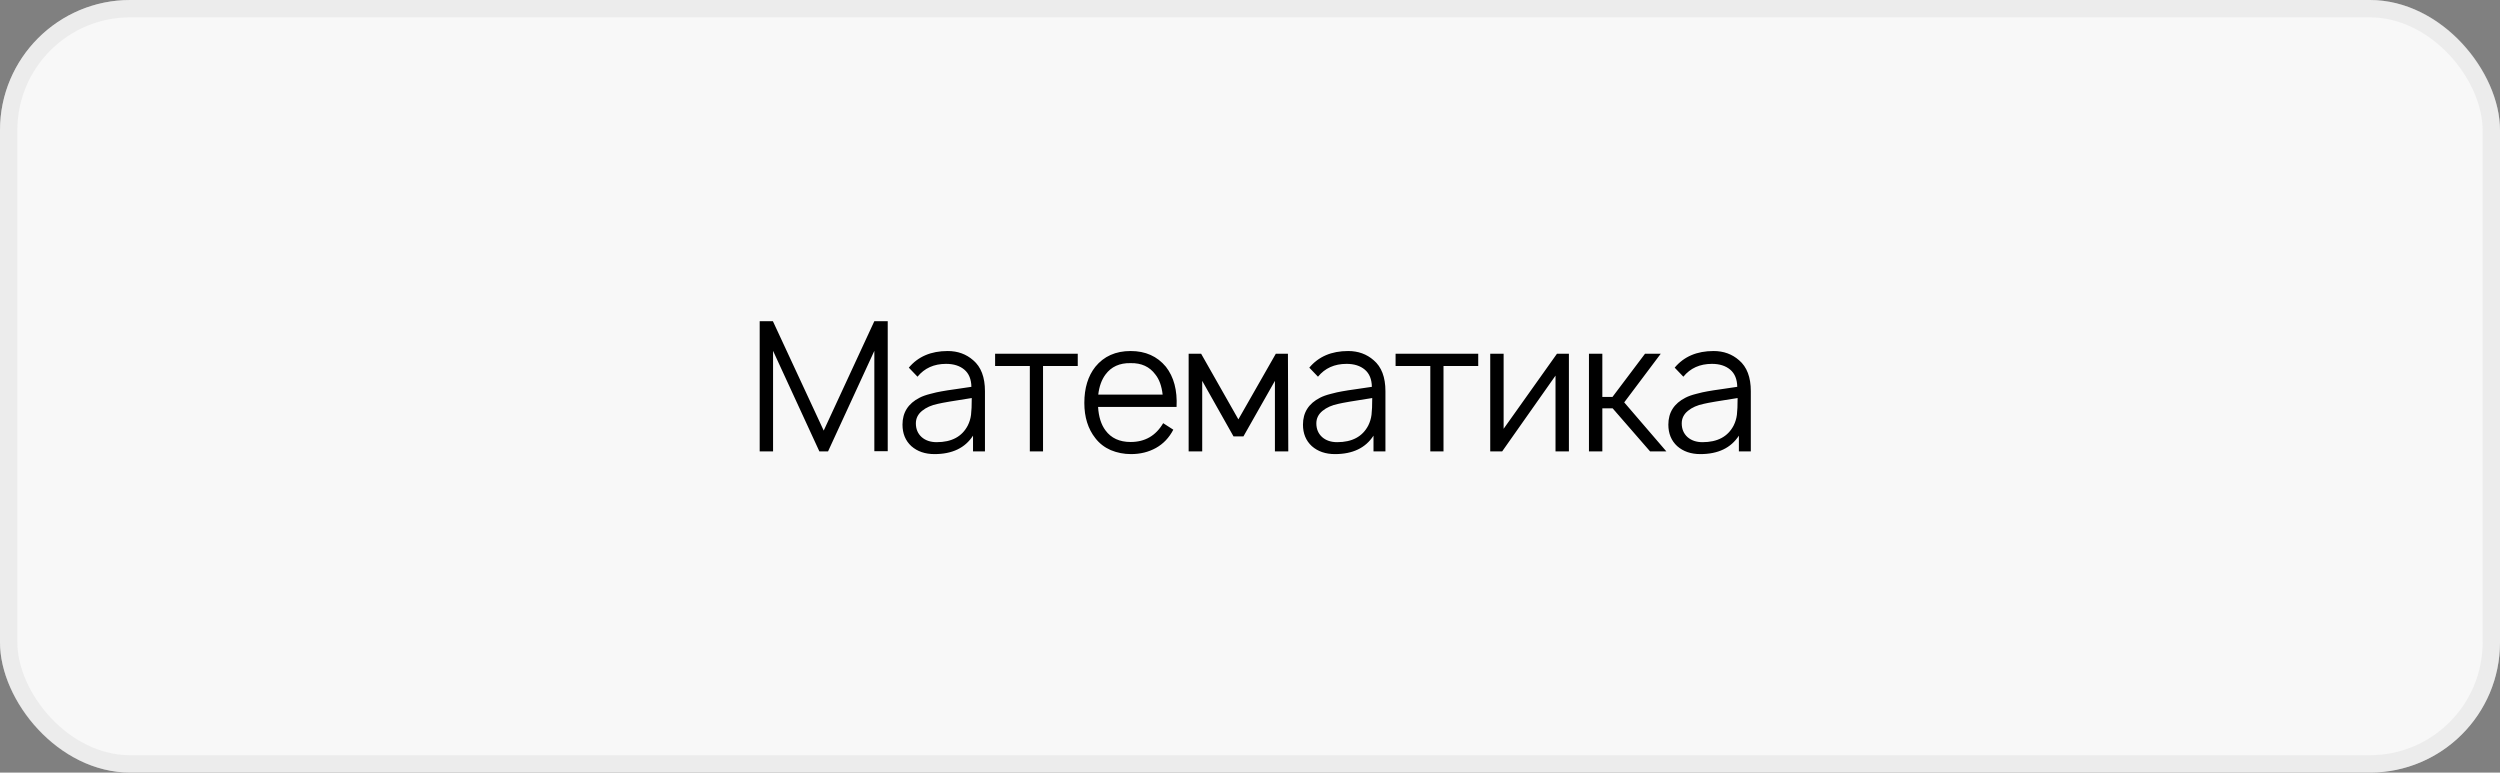
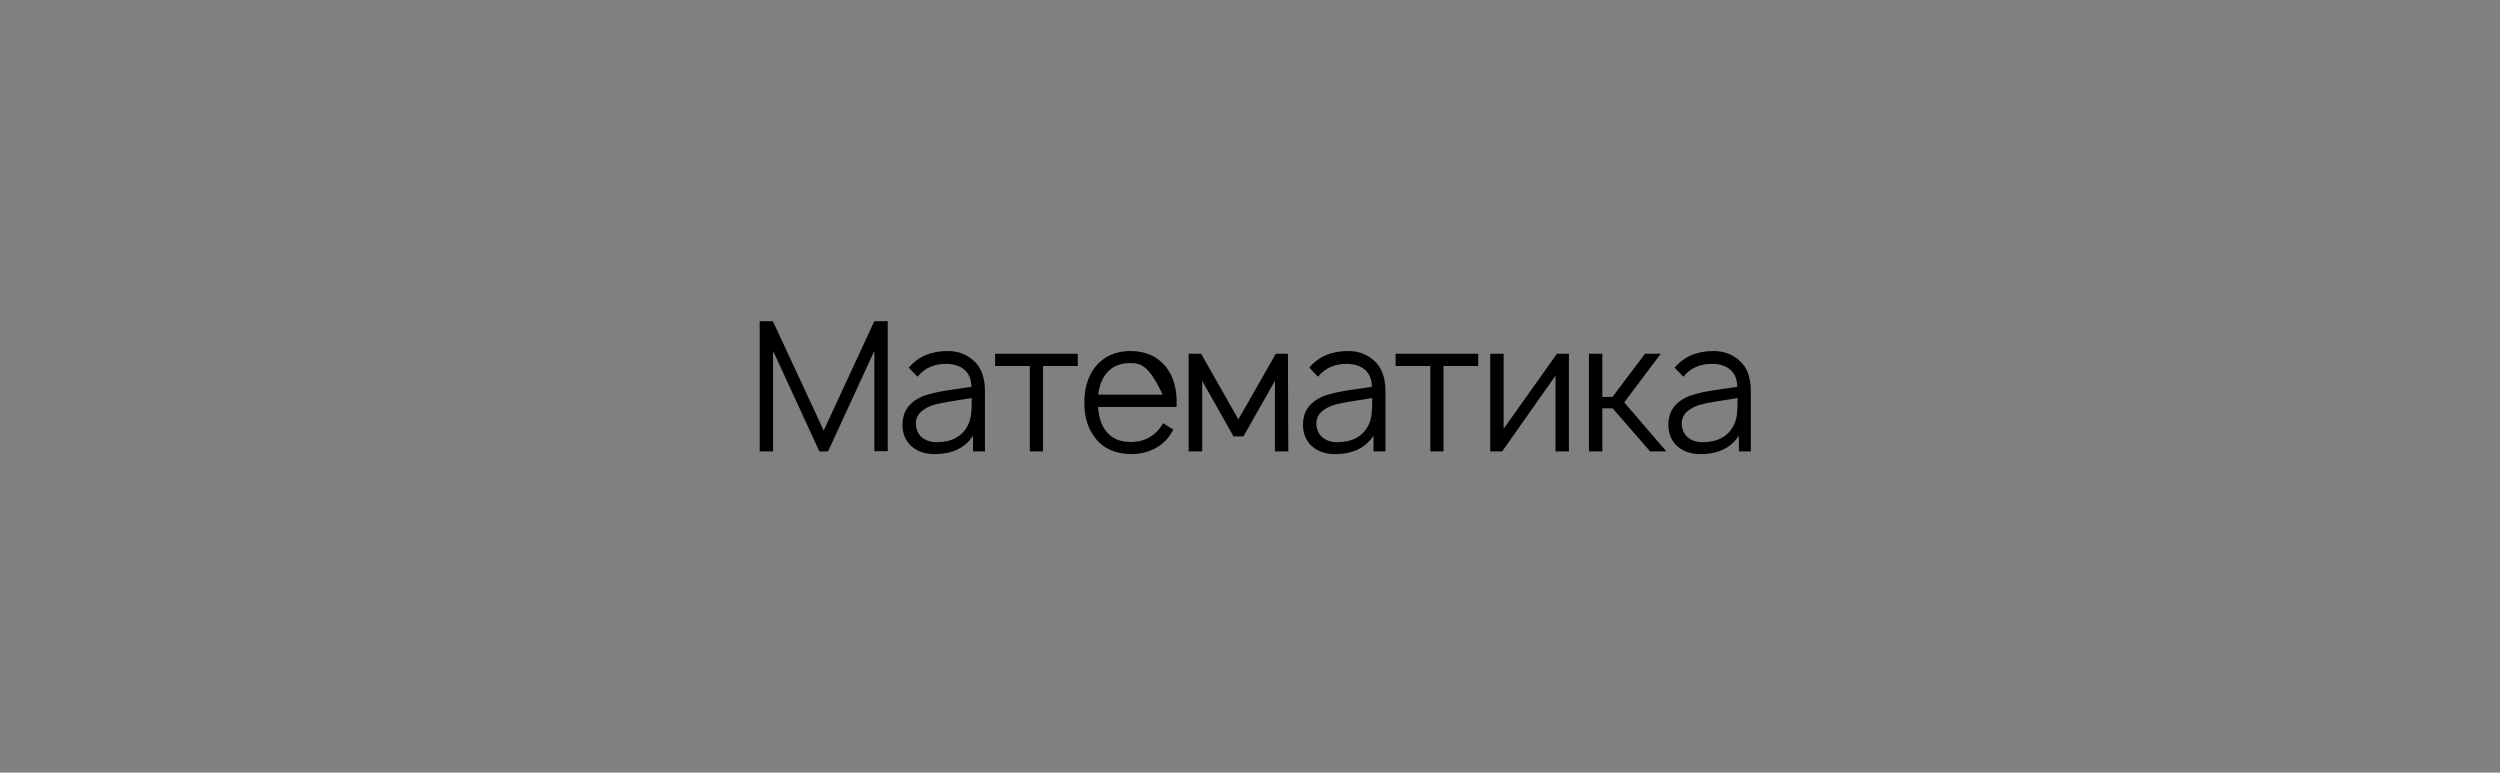
<svg xmlns="http://www.w3.org/2000/svg" width="288" height="89" viewBox="0 0 288 89" fill="none">
  <rect x="0" y="0" width="288" height="89" fill="#808080" stroke="none" />
-   <rect width="288" height="89" rx="15" fill="#F8F8F8" />
-   <rect x="1" y="1" width="286" height="87" rx="14" stroke="#D3D3D3" stroke-opacity="0.32" stroke-width="2" />
-   <path d="M102.266 37V51.979H100.724V40.417L95.391 52H94.391L89.057 40.417V52H87.516V37H89.037L94.891 49.604L100.724 37H102.266ZM113.467 52H112.092V50.188C111.175 51.604 109.696 52.312 107.654 52.312C106.571 52.312 105.682 52.007 104.987 51.396C104.307 50.771 103.967 49.944 103.967 48.917C103.967 47.514 104.626 46.479 105.946 45.812C106.265 45.646 106.675 45.5 107.175 45.375C107.689 45.236 108.119 45.139 108.467 45.083C108.828 45.014 109.411 44.924 110.217 44.812C111.022 44.701 111.585 44.618 111.904 44.562C111.89 43.688 111.619 43.028 111.092 42.583C110.564 42.139 109.862 41.917 108.987 41.917C107.598 41.917 106.501 42.41 105.696 43.396L104.696 42.354C105.765 41.076 107.258 40.438 109.175 40.438C110.328 40.438 111.307 40.792 112.112 41.5C113.015 42.264 113.467 43.451 113.467 45.062V52ZM111.487 49.021C111.682 48.632 111.807 48.222 111.862 47.792C111.918 47.347 111.946 46.701 111.946 45.854C109.862 46.174 108.564 46.396 108.05 46.521C107.3 46.674 106.689 46.944 106.217 47.333C105.744 47.722 105.508 48.201 105.508 48.771C105.508 49.424 105.73 49.951 106.175 50.354C106.619 50.743 107.196 50.938 107.904 50.938C109.626 50.938 110.821 50.299 111.487 49.021ZM124.157 40.75V42.167H120.157V52H118.636V42.167H114.636V40.75H124.157ZM126.498 46.875C126.568 48.014 126.852 48.917 127.352 49.583C128.005 50.472 128.971 50.917 130.248 50.917C131.901 50.917 133.151 50.194 133.998 48.75L135.165 49.5C134.679 50.431 134.012 51.132 133.165 51.604C132.318 52.076 131.359 52.312 130.29 52.312C129.471 52.312 128.693 52.16 127.957 51.854C127.234 51.535 126.644 51.076 126.186 50.479C125.339 49.41 124.915 48.056 124.915 46.417C124.915 44.708 125.339 43.319 126.186 42.25C127.172 41.042 128.526 40.438 130.248 40.438C131.957 40.438 133.311 41.042 134.311 42.25C135.227 43.417 135.637 44.958 135.54 46.875H126.498ZM130.248 41.833C128.984 41.806 128.019 42.243 127.352 43.146C126.908 43.743 126.63 44.514 126.519 45.458H133.936C133.825 44.472 133.547 43.701 133.102 43.146C132.436 42.243 131.484 41.806 130.248 41.833ZM146.974 40.75H148.37L148.411 52H146.87V43.875L143.245 50.271H142.099L138.495 43.875V52H136.932V40.75H138.37L142.661 48.312L146.974 40.75ZM159.602 52H158.227V50.188C157.31 51.604 155.831 52.312 153.789 52.312C152.706 52.312 151.817 52.007 151.123 51.396C150.442 50.771 150.102 49.944 150.102 48.917C150.102 47.514 150.761 46.479 152.081 45.812C152.4 45.646 152.81 45.5 153.31 45.375C153.824 45.236 154.254 45.139 154.602 45.083C154.963 45.014 155.546 44.924 156.352 44.812C157.157 44.701 157.72 44.618 158.039 44.562C158.025 43.688 157.754 43.028 157.227 42.583C156.699 42.139 155.998 41.917 155.123 41.917C153.734 41.917 152.636 42.41 151.831 43.396L150.831 42.354C151.9 41.076 153.393 40.438 155.31 40.438C156.463 40.438 157.442 40.792 158.248 41.5C159.15 42.264 159.602 43.451 159.602 45.062V52ZM157.623 49.021C157.817 48.632 157.942 48.222 157.998 47.792C158.053 47.347 158.081 46.701 158.081 45.854C155.998 46.174 154.699 46.396 154.185 46.521C153.435 46.674 152.824 46.944 152.352 47.333C151.879 47.722 151.643 48.201 151.643 48.771C151.643 49.424 151.866 49.951 152.31 50.354C152.754 50.743 153.331 50.938 154.039 50.938C155.761 50.938 156.956 50.299 157.623 49.021ZM170.292 40.75V42.167H166.292V52H164.771V42.167H160.771V40.75H170.292ZM180.738 40.75V52H179.196V43.271L173.05 52H171.675V40.75H173.217V49.396L179.363 40.75H180.738ZM184.589 47.042V52H183.048V40.75H184.589V45.729H185.756L189.506 40.75H191.319L187.11 46.354L191.964 52H190.089L185.777 47.042H184.589ZM201.694 52H200.319V50.188C199.402 51.604 197.923 52.312 195.881 52.312C194.798 52.312 193.909 52.007 193.215 51.396C192.534 50.771 192.194 49.944 192.194 48.917C192.194 47.514 192.854 46.479 194.173 45.812C194.492 45.646 194.902 45.5 195.402 45.375C195.916 45.236 196.347 45.139 196.694 45.083C197.055 45.014 197.638 44.924 198.444 44.812C199.249 44.701 199.812 44.618 200.131 44.562C200.117 43.688 199.847 43.028 199.319 42.583C198.791 42.139 198.09 41.917 197.215 41.917C195.826 41.917 194.729 42.41 193.923 43.396L192.923 42.354C193.992 41.076 195.486 40.438 197.402 40.438C198.555 40.438 199.534 40.792 200.34 41.5C201.242 42.264 201.694 43.451 201.694 45.062V52ZM199.715 49.021C199.909 48.632 200.034 48.222 200.09 47.792C200.145 47.347 200.173 46.701 200.173 45.854C198.09 46.174 196.791 46.396 196.277 46.521C195.527 46.674 194.916 46.944 194.444 47.333C193.972 47.722 193.736 48.201 193.736 48.771C193.736 49.424 193.958 49.951 194.402 50.354C194.847 50.743 195.423 50.938 196.131 50.938C197.854 50.938 199.048 50.299 199.715 49.021Z" fill="black" />
+   <path d="M102.266 37V51.979H100.724V40.417L95.391 52H94.391L89.057 40.417V52H87.516V37H89.037L94.891 49.604L100.724 37H102.266ZM113.467 52H112.092V50.188C111.175 51.604 109.696 52.312 107.654 52.312C106.571 52.312 105.682 52.007 104.987 51.396C104.307 50.771 103.967 49.944 103.967 48.917C103.967 47.514 104.626 46.479 105.946 45.812C106.265 45.646 106.675 45.5 107.175 45.375C107.689 45.236 108.119 45.139 108.467 45.083C108.828 45.014 109.411 44.924 110.217 44.812C111.022 44.701 111.585 44.618 111.904 44.562C111.89 43.688 111.619 43.028 111.092 42.583C110.564 42.139 109.862 41.917 108.987 41.917C107.598 41.917 106.501 42.41 105.696 43.396L104.696 42.354C105.765 41.076 107.258 40.438 109.175 40.438C110.328 40.438 111.307 40.792 112.112 41.5C113.015 42.264 113.467 43.451 113.467 45.062V52ZM111.487 49.021C111.682 48.632 111.807 48.222 111.862 47.792C111.918 47.347 111.946 46.701 111.946 45.854C109.862 46.174 108.564 46.396 108.05 46.521C107.3 46.674 106.689 46.944 106.217 47.333C105.744 47.722 105.508 48.201 105.508 48.771C105.508 49.424 105.73 49.951 106.175 50.354C106.619 50.743 107.196 50.938 107.904 50.938C109.626 50.938 110.821 50.299 111.487 49.021ZM124.157 40.75V42.167H120.157V52H118.636V42.167H114.636V40.75H124.157ZM126.498 46.875C126.568 48.014 126.852 48.917 127.352 49.583C128.005 50.472 128.971 50.917 130.248 50.917C131.901 50.917 133.151 50.194 133.998 48.75L135.165 49.5C134.679 50.431 134.012 51.132 133.165 51.604C132.318 52.076 131.359 52.312 130.29 52.312C129.471 52.312 128.693 52.16 127.957 51.854C127.234 51.535 126.644 51.076 126.186 50.479C125.339 49.41 124.915 48.056 124.915 46.417C124.915 44.708 125.339 43.319 126.186 42.25C127.172 41.042 128.526 40.438 130.248 40.438C131.957 40.438 133.311 41.042 134.311 42.25C135.227 43.417 135.637 44.958 135.54 46.875H126.498ZM130.248 41.833C128.984 41.806 128.019 42.243 127.352 43.146C126.908 43.743 126.63 44.514 126.519 45.458H133.936C132.436 42.243 131.484 41.806 130.248 41.833ZM146.974 40.75H148.37L148.411 52H146.87V43.875L143.245 50.271H142.099L138.495 43.875V52H136.932V40.75H138.37L142.661 48.312L146.974 40.75ZM159.602 52H158.227V50.188C157.31 51.604 155.831 52.312 153.789 52.312C152.706 52.312 151.817 52.007 151.123 51.396C150.442 50.771 150.102 49.944 150.102 48.917C150.102 47.514 150.761 46.479 152.081 45.812C152.4 45.646 152.81 45.5 153.31 45.375C153.824 45.236 154.254 45.139 154.602 45.083C154.963 45.014 155.546 44.924 156.352 44.812C157.157 44.701 157.72 44.618 158.039 44.562C158.025 43.688 157.754 43.028 157.227 42.583C156.699 42.139 155.998 41.917 155.123 41.917C153.734 41.917 152.636 42.41 151.831 43.396L150.831 42.354C151.9 41.076 153.393 40.438 155.31 40.438C156.463 40.438 157.442 40.792 158.248 41.5C159.15 42.264 159.602 43.451 159.602 45.062V52ZM157.623 49.021C157.817 48.632 157.942 48.222 157.998 47.792C158.053 47.347 158.081 46.701 158.081 45.854C155.998 46.174 154.699 46.396 154.185 46.521C153.435 46.674 152.824 46.944 152.352 47.333C151.879 47.722 151.643 48.201 151.643 48.771C151.643 49.424 151.866 49.951 152.31 50.354C152.754 50.743 153.331 50.938 154.039 50.938C155.761 50.938 156.956 50.299 157.623 49.021ZM170.292 40.75V42.167H166.292V52H164.771V42.167H160.771V40.75H170.292ZM180.738 40.75V52H179.196V43.271L173.05 52H171.675V40.75H173.217V49.396L179.363 40.75H180.738ZM184.589 47.042V52H183.048V40.75H184.589V45.729H185.756L189.506 40.75H191.319L187.11 46.354L191.964 52H190.089L185.777 47.042H184.589ZM201.694 52H200.319V50.188C199.402 51.604 197.923 52.312 195.881 52.312C194.798 52.312 193.909 52.007 193.215 51.396C192.534 50.771 192.194 49.944 192.194 48.917C192.194 47.514 192.854 46.479 194.173 45.812C194.492 45.646 194.902 45.5 195.402 45.375C195.916 45.236 196.347 45.139 196.694 45.083C197.055 45.014 197.638 44.924 198.444 44.812C199.249 44.701 199.812 44.618 200.131 44.562C200.117 43.688 199.847 43.028 199.319 42.583C198.791 42.139 198.09 41.917 197.215 41.917C195.826 41.917 194.729 42.41 193.923 43.396L192.923 42.354C193.992 41.076 195.486 40.438 197.402 40.438C198.555 40.438 199.534 40.792 200.34 41.5C201.242 42.264 201.694 43.451 201.694 45.062V52ZM199.715 49.021C199.909 48.632 200.034 48.222 200.09 47.792C200.145 47.347 200.173 46.701 200.173 45.854C198.09 46.174 196.791 46.396 196.277 46.521C195.527 46.674 194.916 46.944 194.444 47.333C193.972 47.722 193.736 48.201 193.736 48.771C193.736 49.424 193.958 49.951 194.402 50.354C194.847 50.743 195.423 50.938 196.131 50.938C197.854 50.938 199.048 50.299 199.715 49.021Z" fill="black" />
</svg>